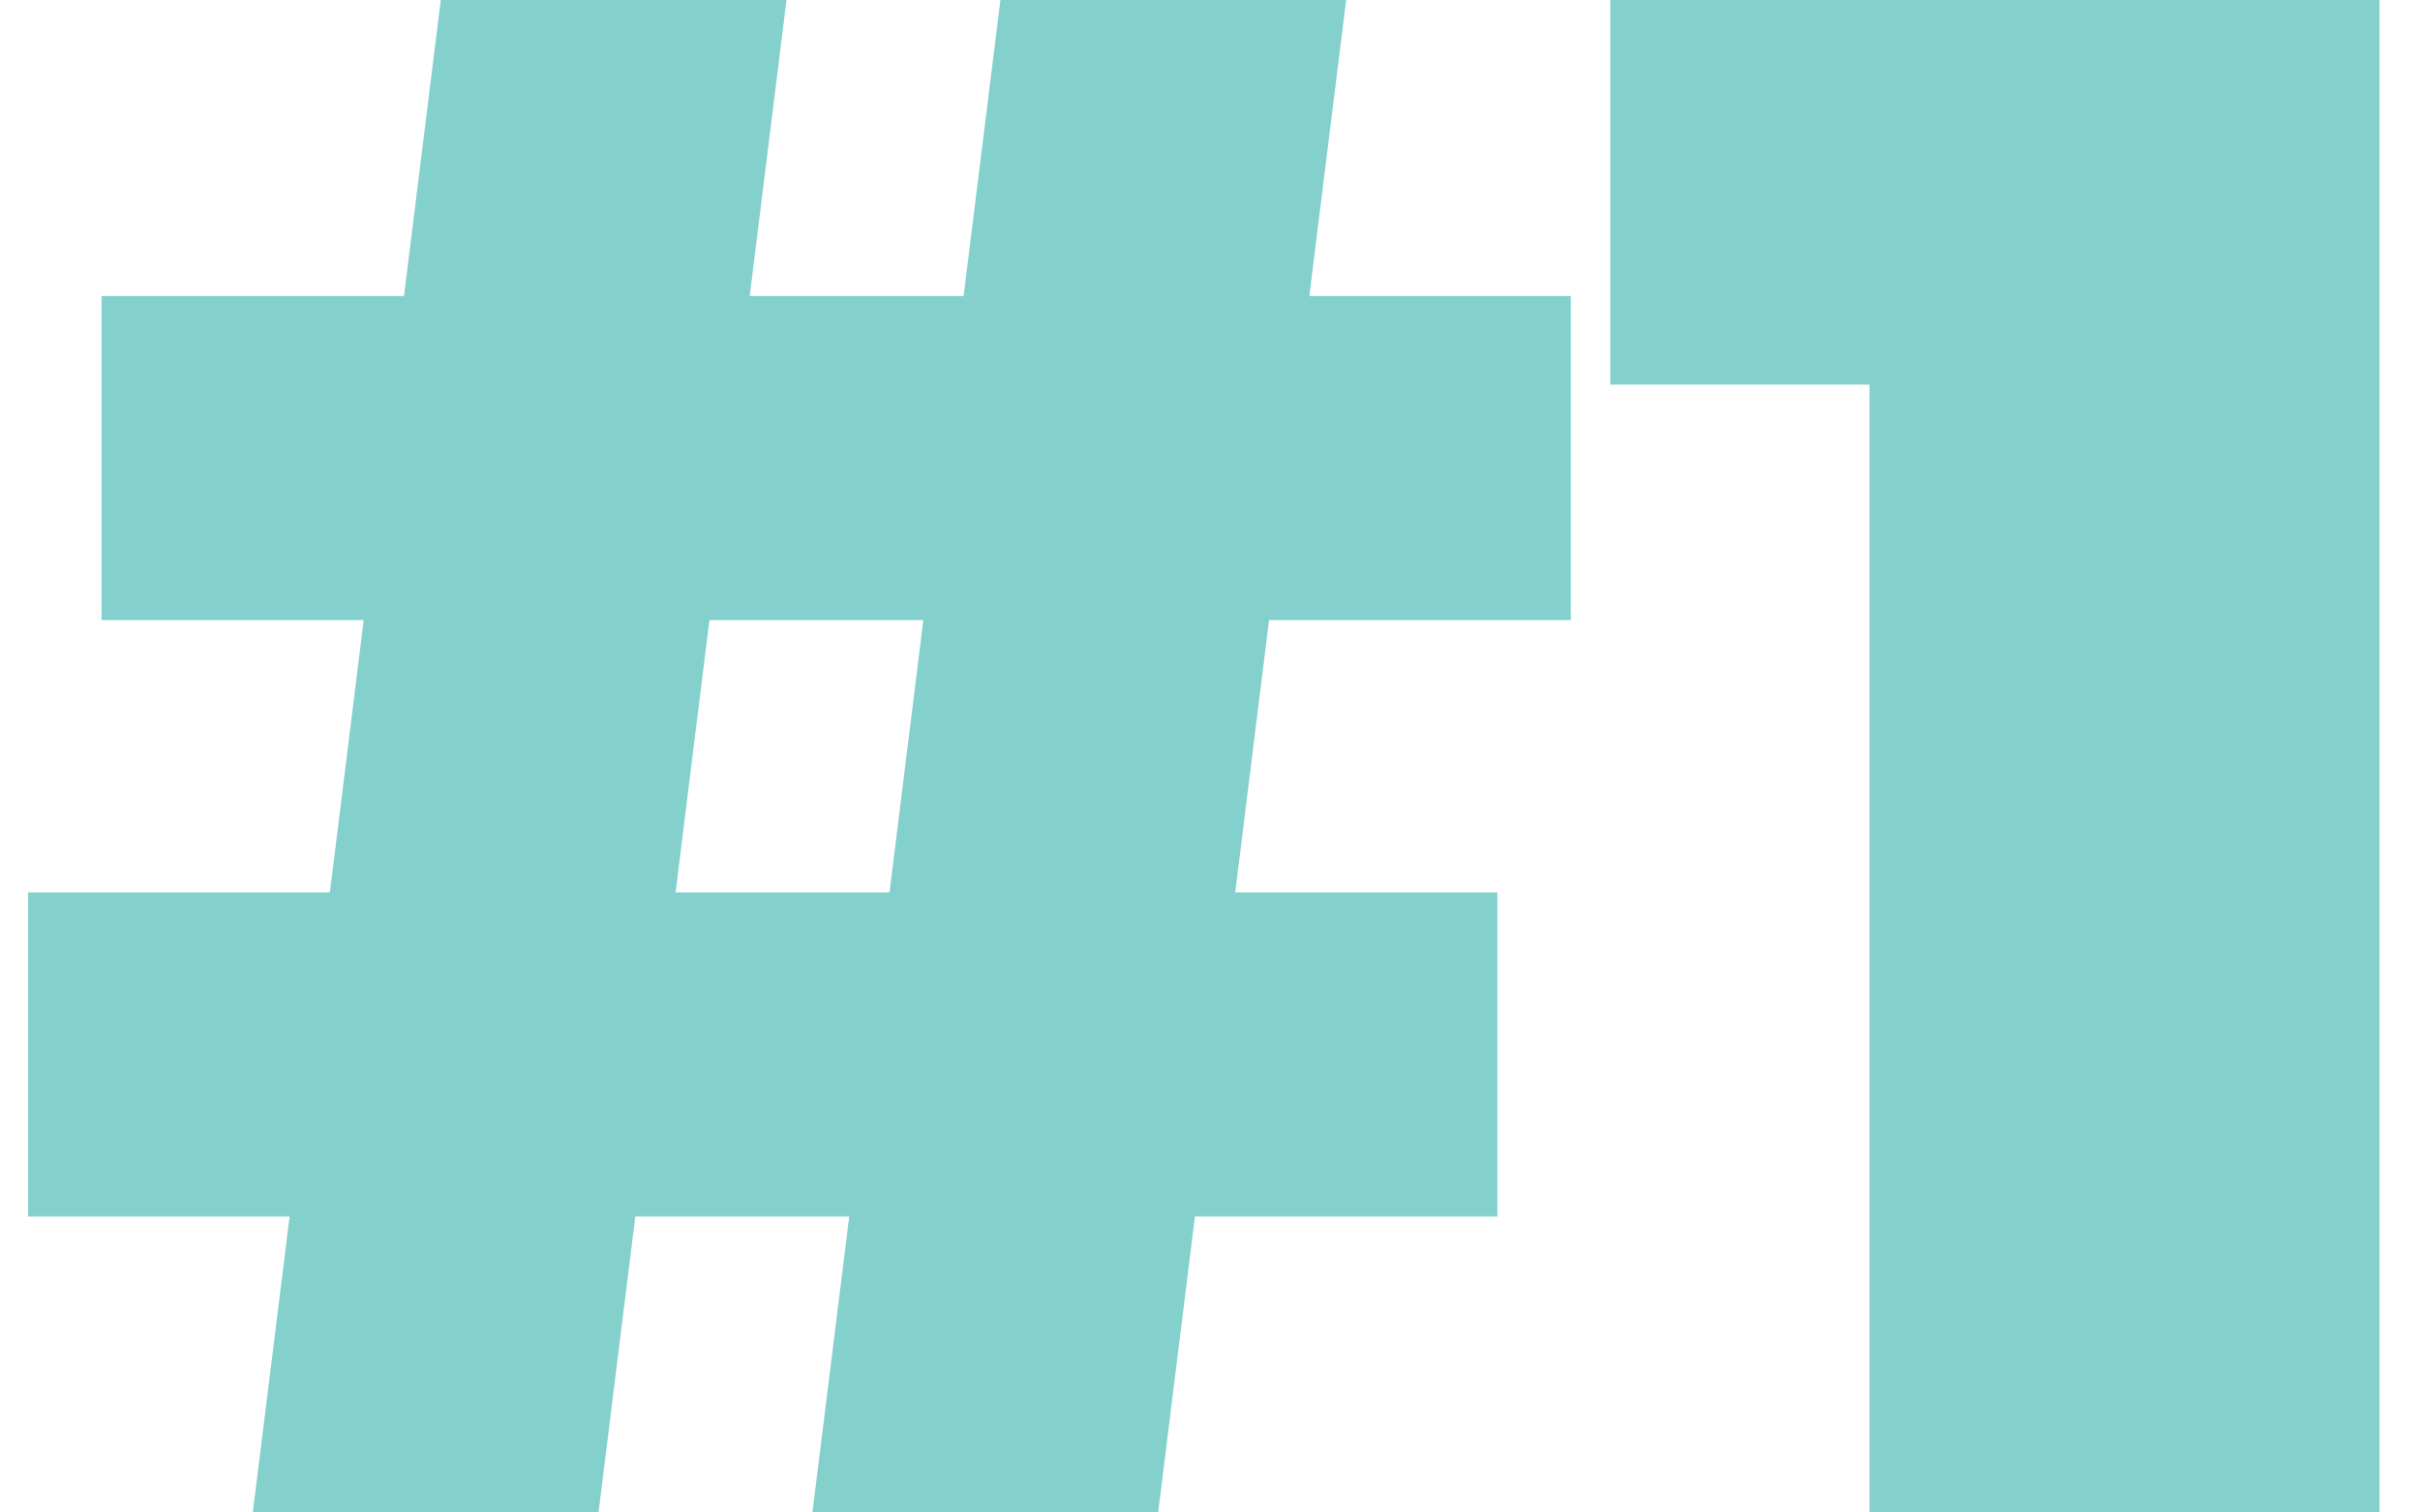
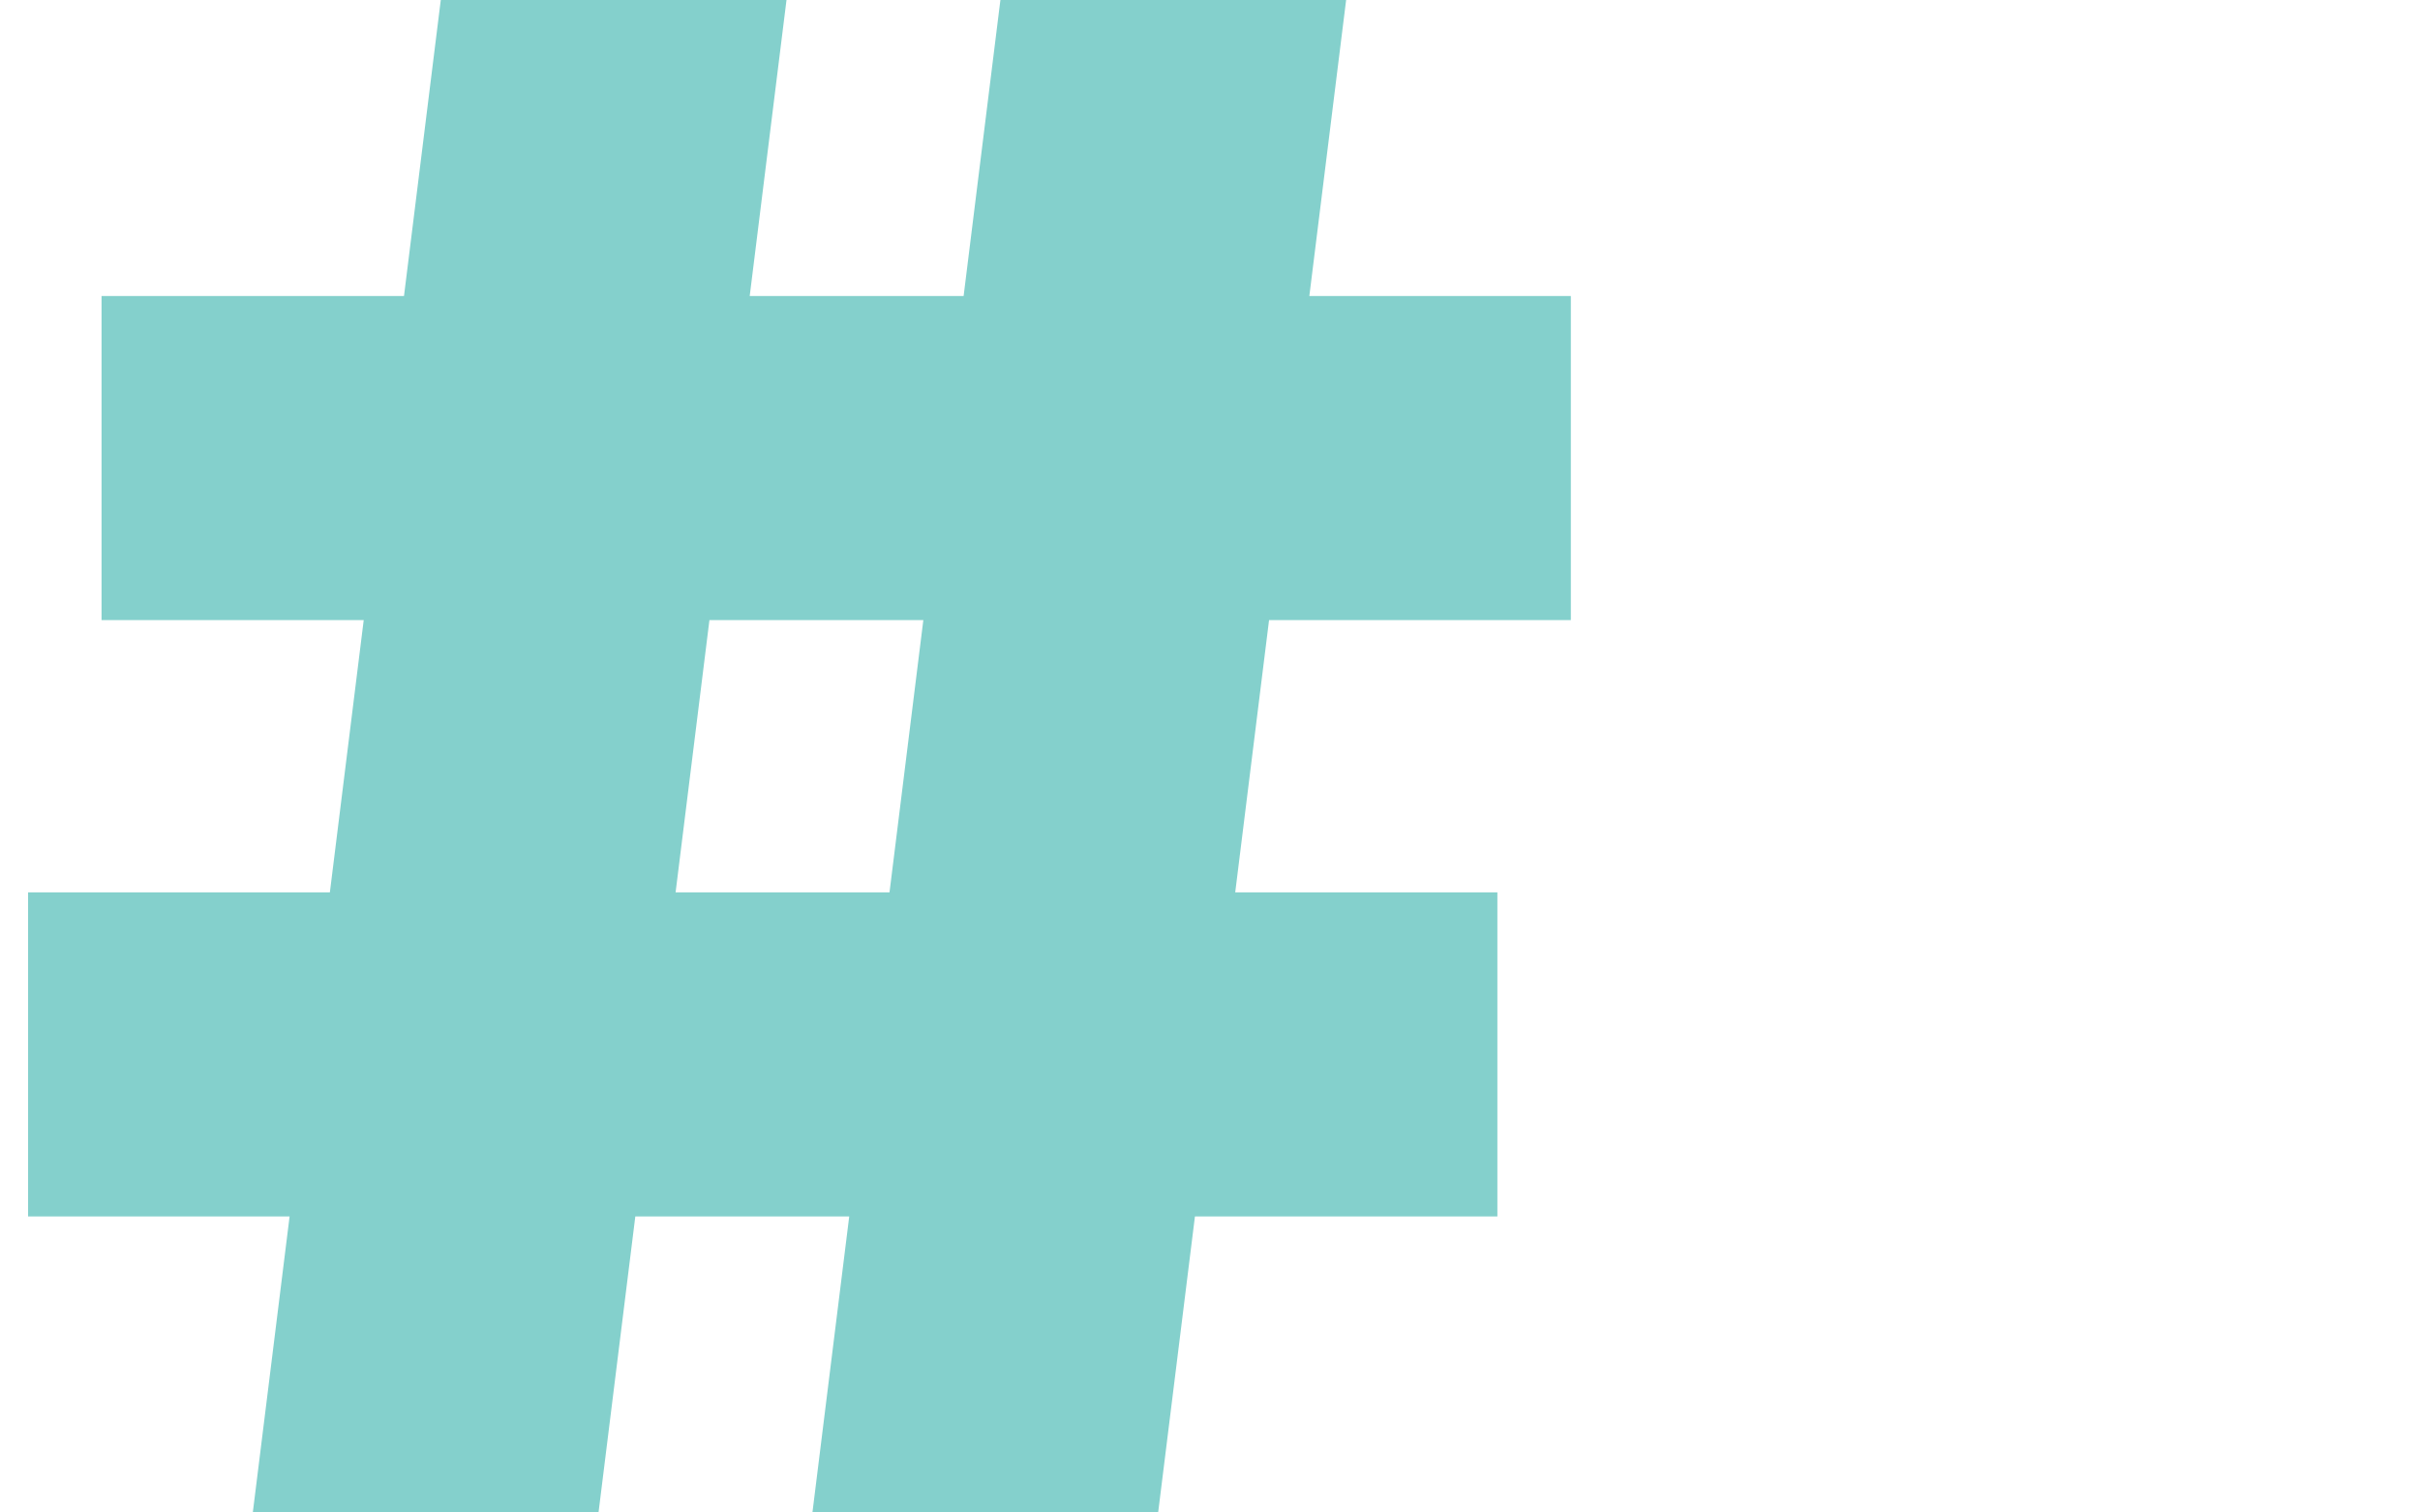
<svg xmlns="http://www.w3.org/2000/svg" width="56" height="35" viewBox="0 0 56 35" fill="none">
  <path d="M18.8 35L23.15 0H31.15L26.8 35H18.8ZM0.65 28.15V20.65H34.65V28.15H0.65ZM5.85 35L10.2 0H18.2L13.85 35H5.85ZM2.35 14.35V6.85H36.35V14.35H2.35Z" fill="#84D0CC" />
-   <path d="M43.262 35V4.1L48.312 8.9H37.262V0H55.062V35H43.262Z" fill="#84D0CC" />
</svg>